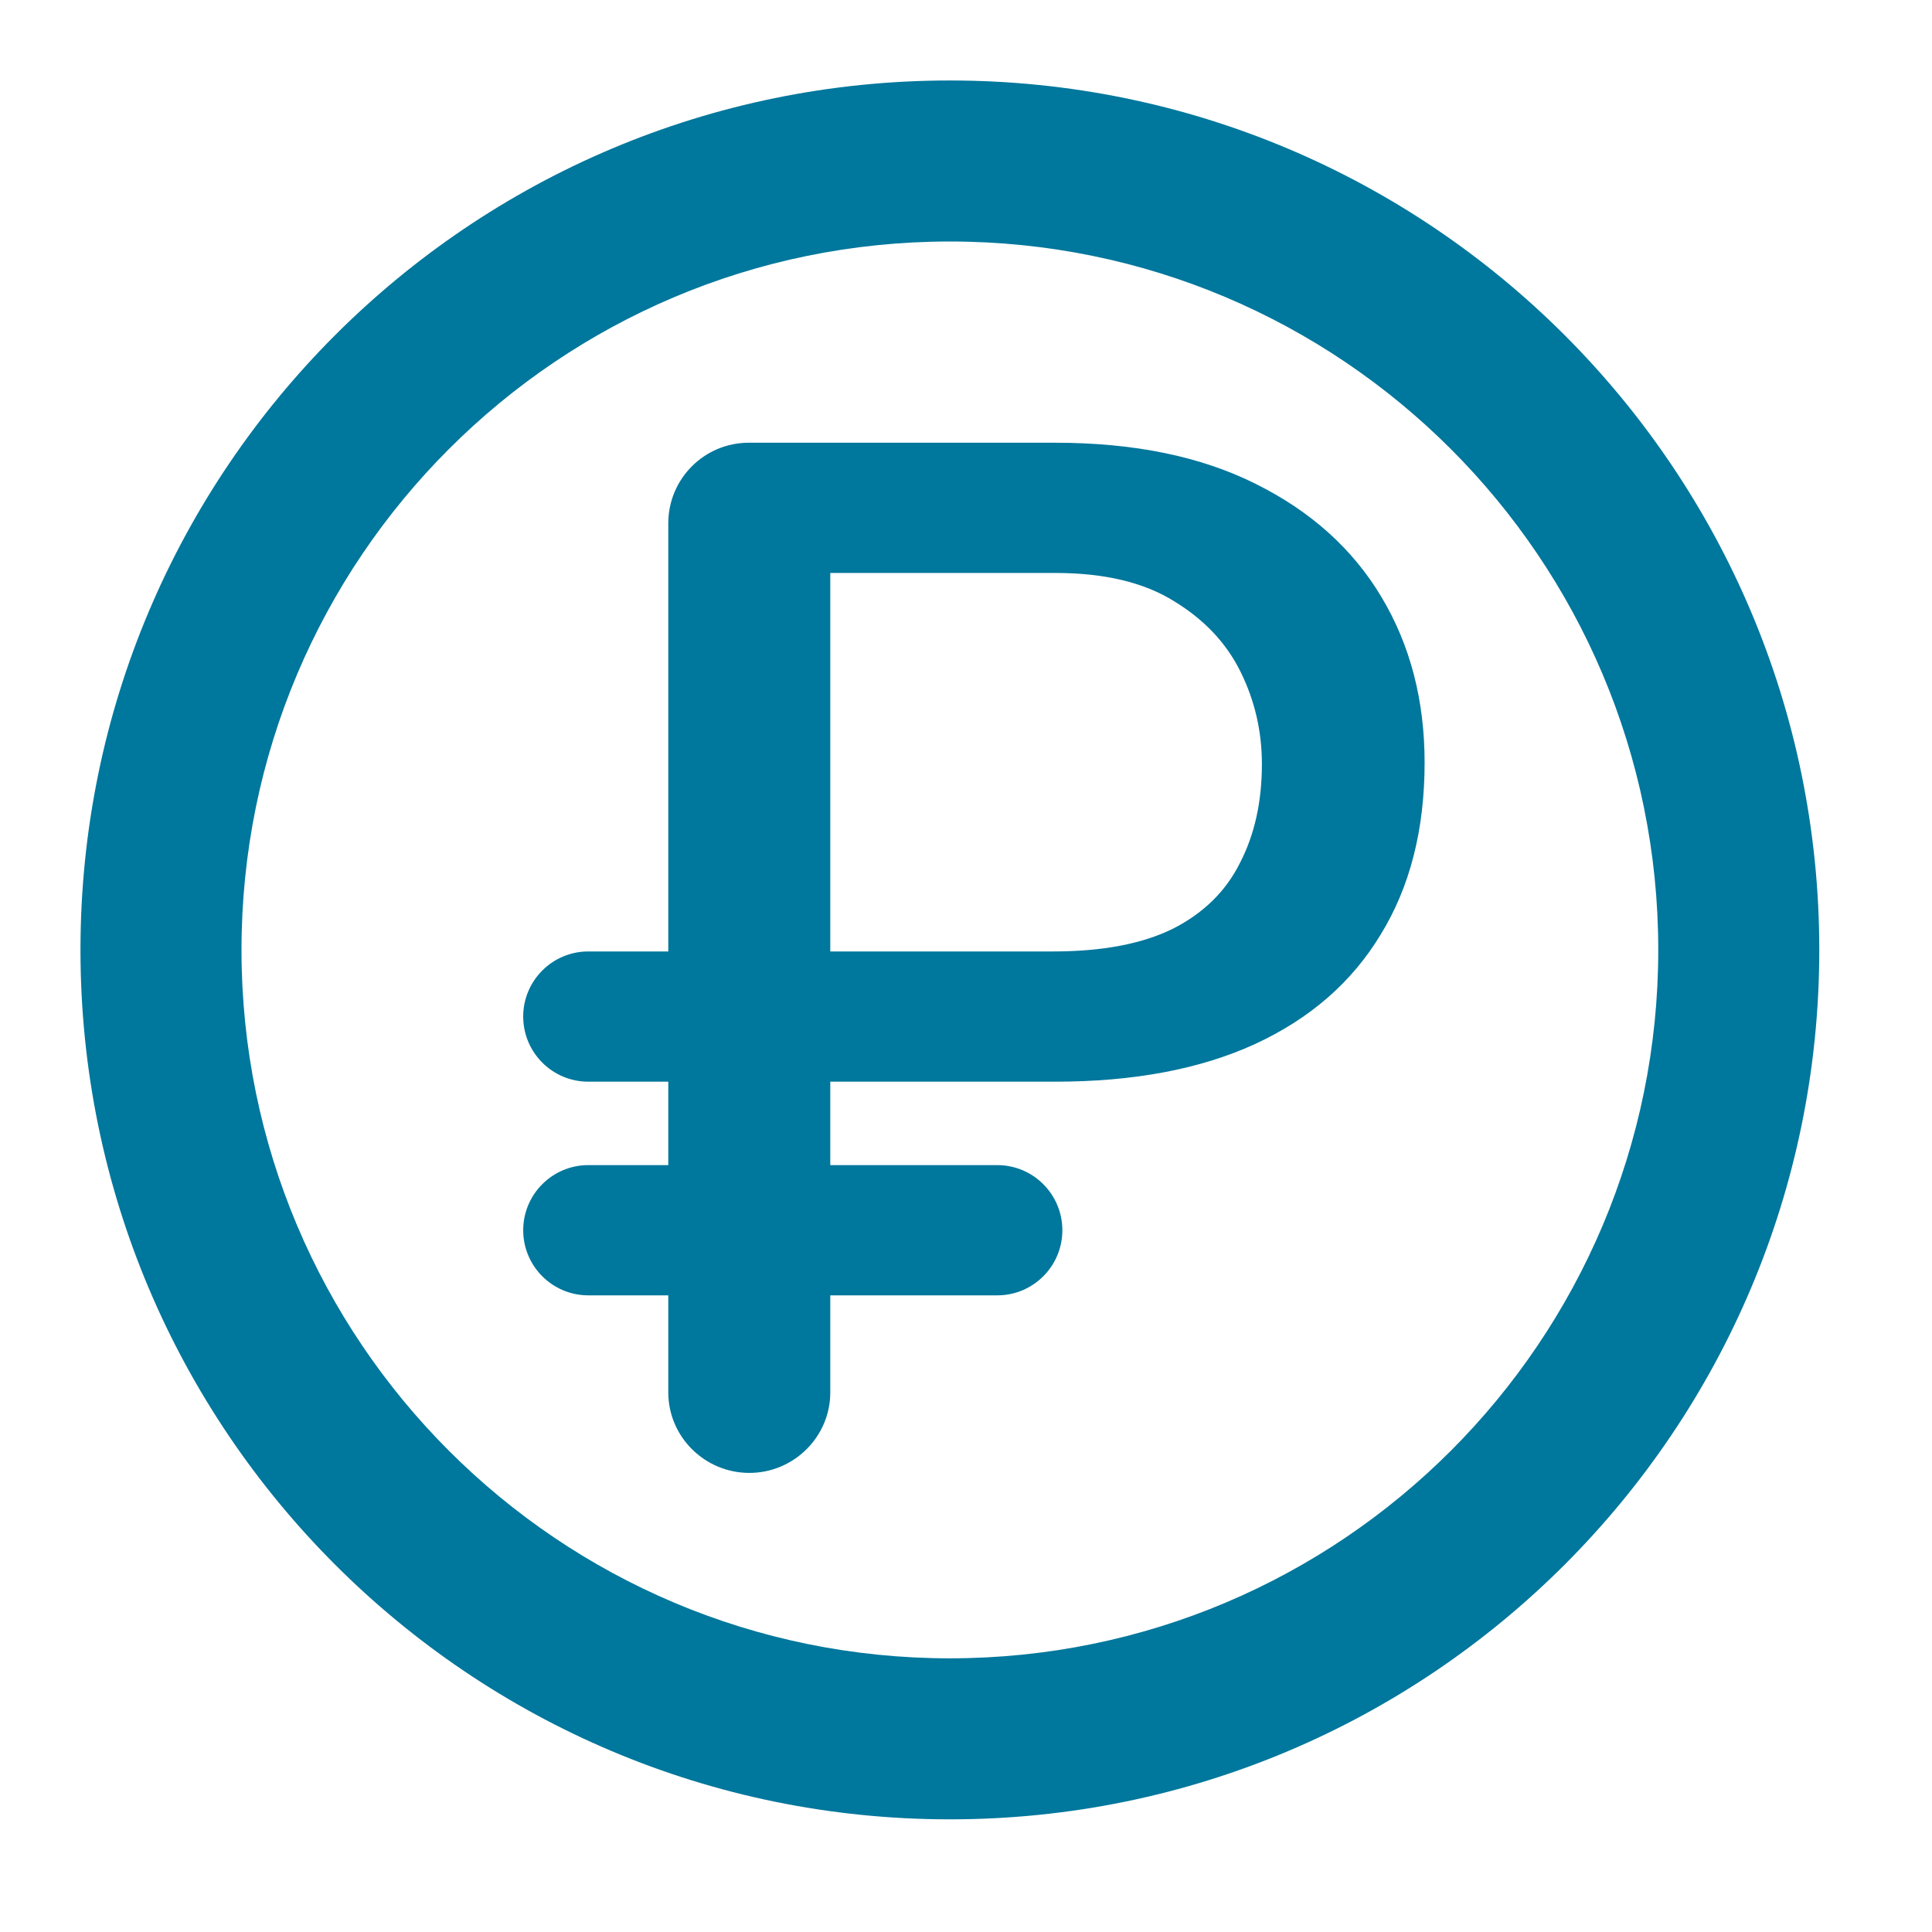
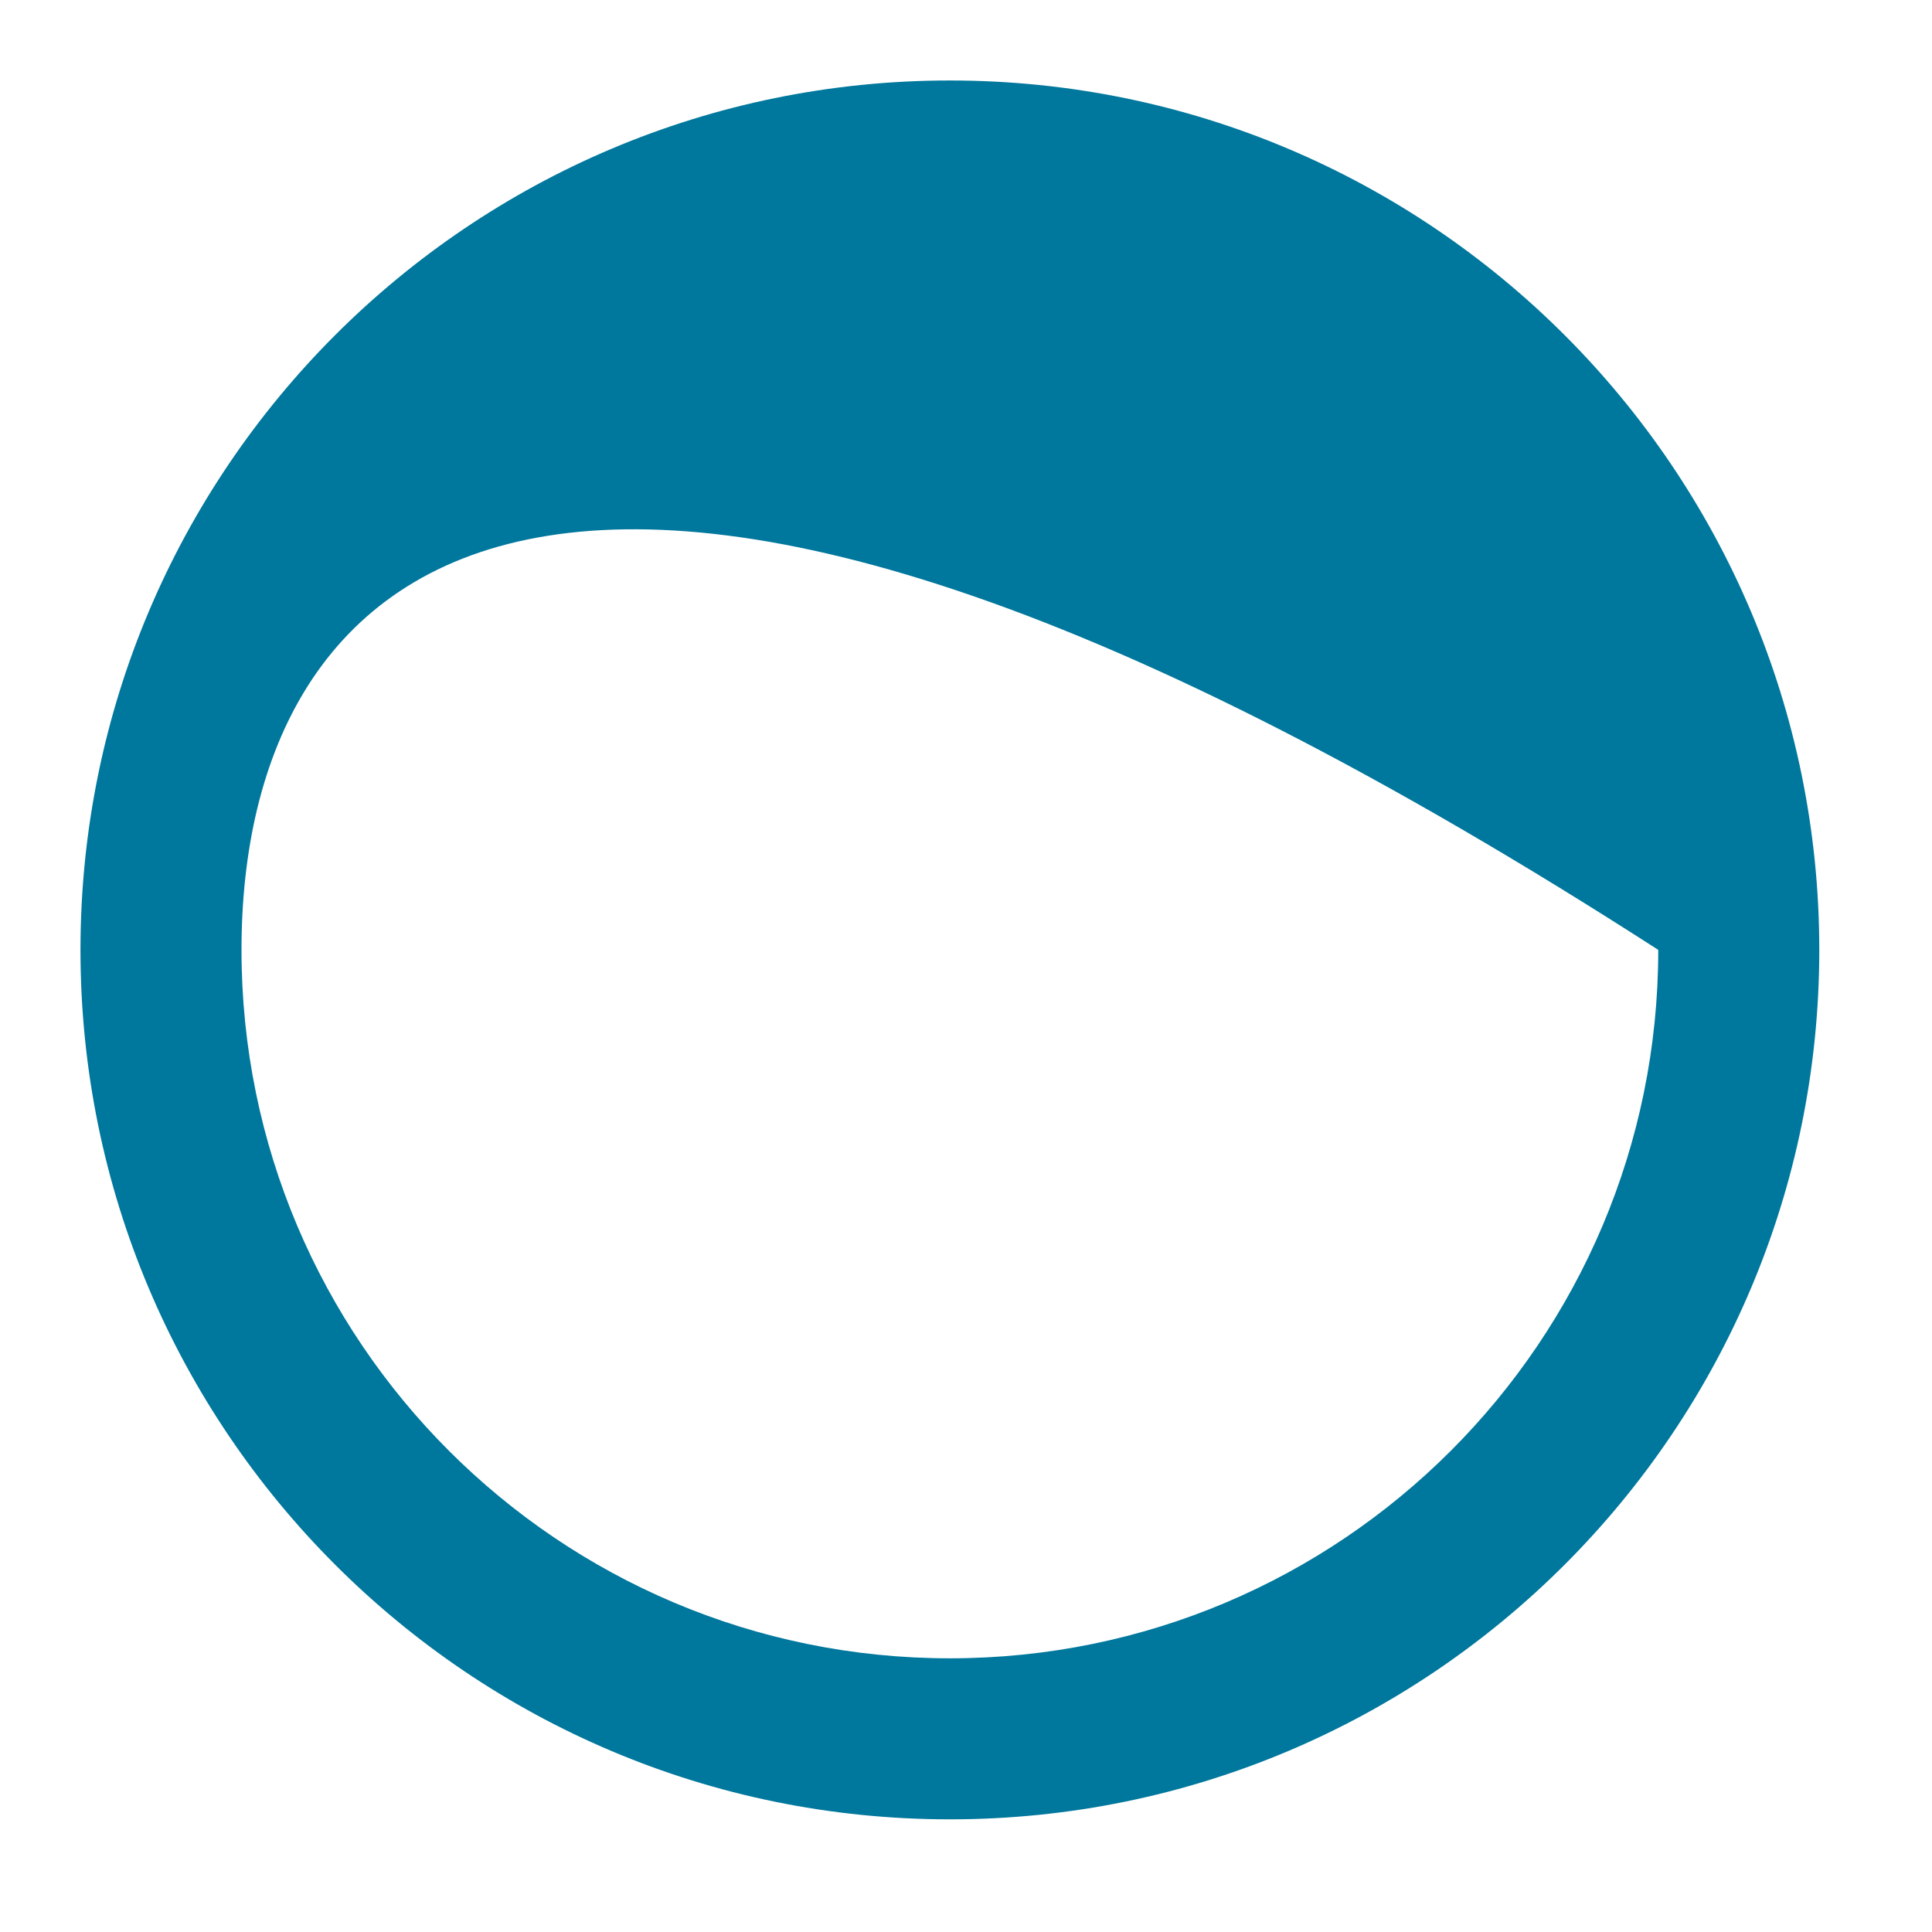
<svg xmlns="http://www.w3.org/2000/svg" width="32" height="32" viewBox="0 0 32 32" fill="none">
-   <path d="M17.479 17.916H9.744C9.149 17.916 8.666 17.433 8.666 16.837C8.666 16.242 9.149 15.759 9.744 15.759H17.444C18.256 15.759 18.916 15.634 19.424 15.384C19.932 15.127 20.303 14.763 20.537 14.294C20.78 13.826 20.901 13.279 20.901 12.654C20.901 12.115 20.784 11.607 20.549 11.13C20.315 10.654 19.948 10.263 19.448 9.959C18.948 9.646 18.291 9.49 17.479 9.49H13.752V23.063C13.752 23.799 13.147 24.396 12.411 24.396C11.674 24.396 11.069 23.799 11.069 23.063V8.667C11.069 7.93 11.666 7.333 12.402 7.333H17.479C18.784 7.333 19.889 7.56 20.795 8.013C21.709 8.466 22.405 9.091 22.881 9.888C23.358 10.685 23.596 11.599 23.596 12.63C23.596 13.74 23.354 14.689 22.869 15.478C22.393 16.267 21.698 16.873 20.784 17.294C19.877 17.709 18.776 17.916 17.479 17.916ZM16.518 19.298C17.113 19.298 17.596 19.781 17.596 20.377C17.596 20.972 17.113 21.455 16.518 21.455H9.744C9.149 21.455 8.666 20.972 8.666 20.377C8.666 19.781 9.149 19.298 9.744 19.298H16.518Z" fill="#00779C" />
-   <path fill-rule="evenodd" clip-rule="evenodd" d="M15.733 27.467C22.213 27.467 27.466 22.214 27.466 15.733C27.466 9.253 22.213 4 15.733 4C9.253 4 4 9.253 4 15.733C4 22.214 9.253 27.467 15.733 27.467ZM15.733 30.134C23.686 30.134 30.133 23.686 30.133 15.733C30.133 7.781 23.686 1.333 15.733 1.333C7.78 1.333 1.333 7.781 1.333 15.733C1.333 23.686 7.78 30.134 15.733 30.134Z" fill="#00779C" />
+   <path fill-rule="evenodd" clip-rule="evenodd" d="M15.733 27.467C22.213 27.467 27.466 22.214 27.466 15.733C9.253 4 4 9.253 4 15.733C4 22.214 9.253 27.467 15.733 27.467ZM15.733 30.134C23.686 30.134 30.133 23.686 30.133 15.733C30.133 7.781 23.686 1.333 15.733 1.333C7.78 1.333 1.333 7.781 1.333 15.733C1.333 23.686 7.78 30.134 15.733 30.134Z" fill="#00779C" />
</svg>